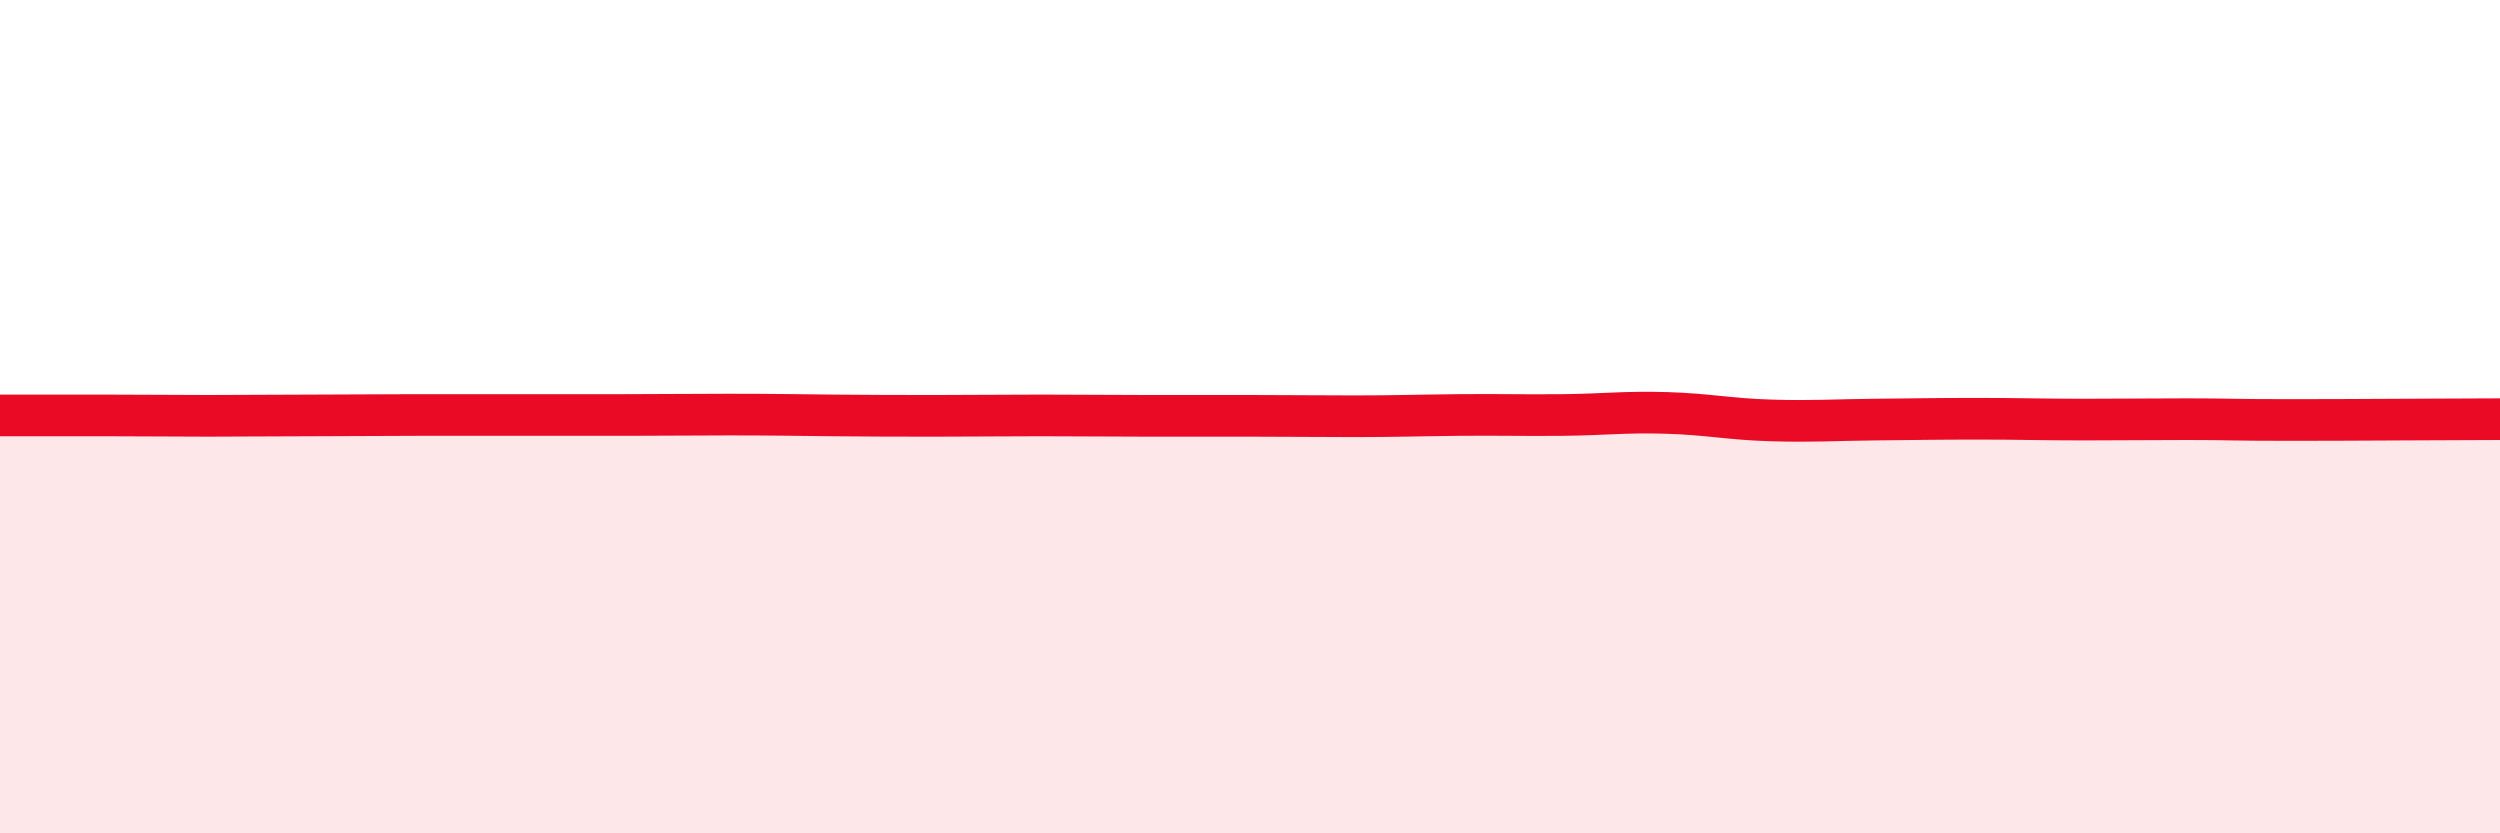
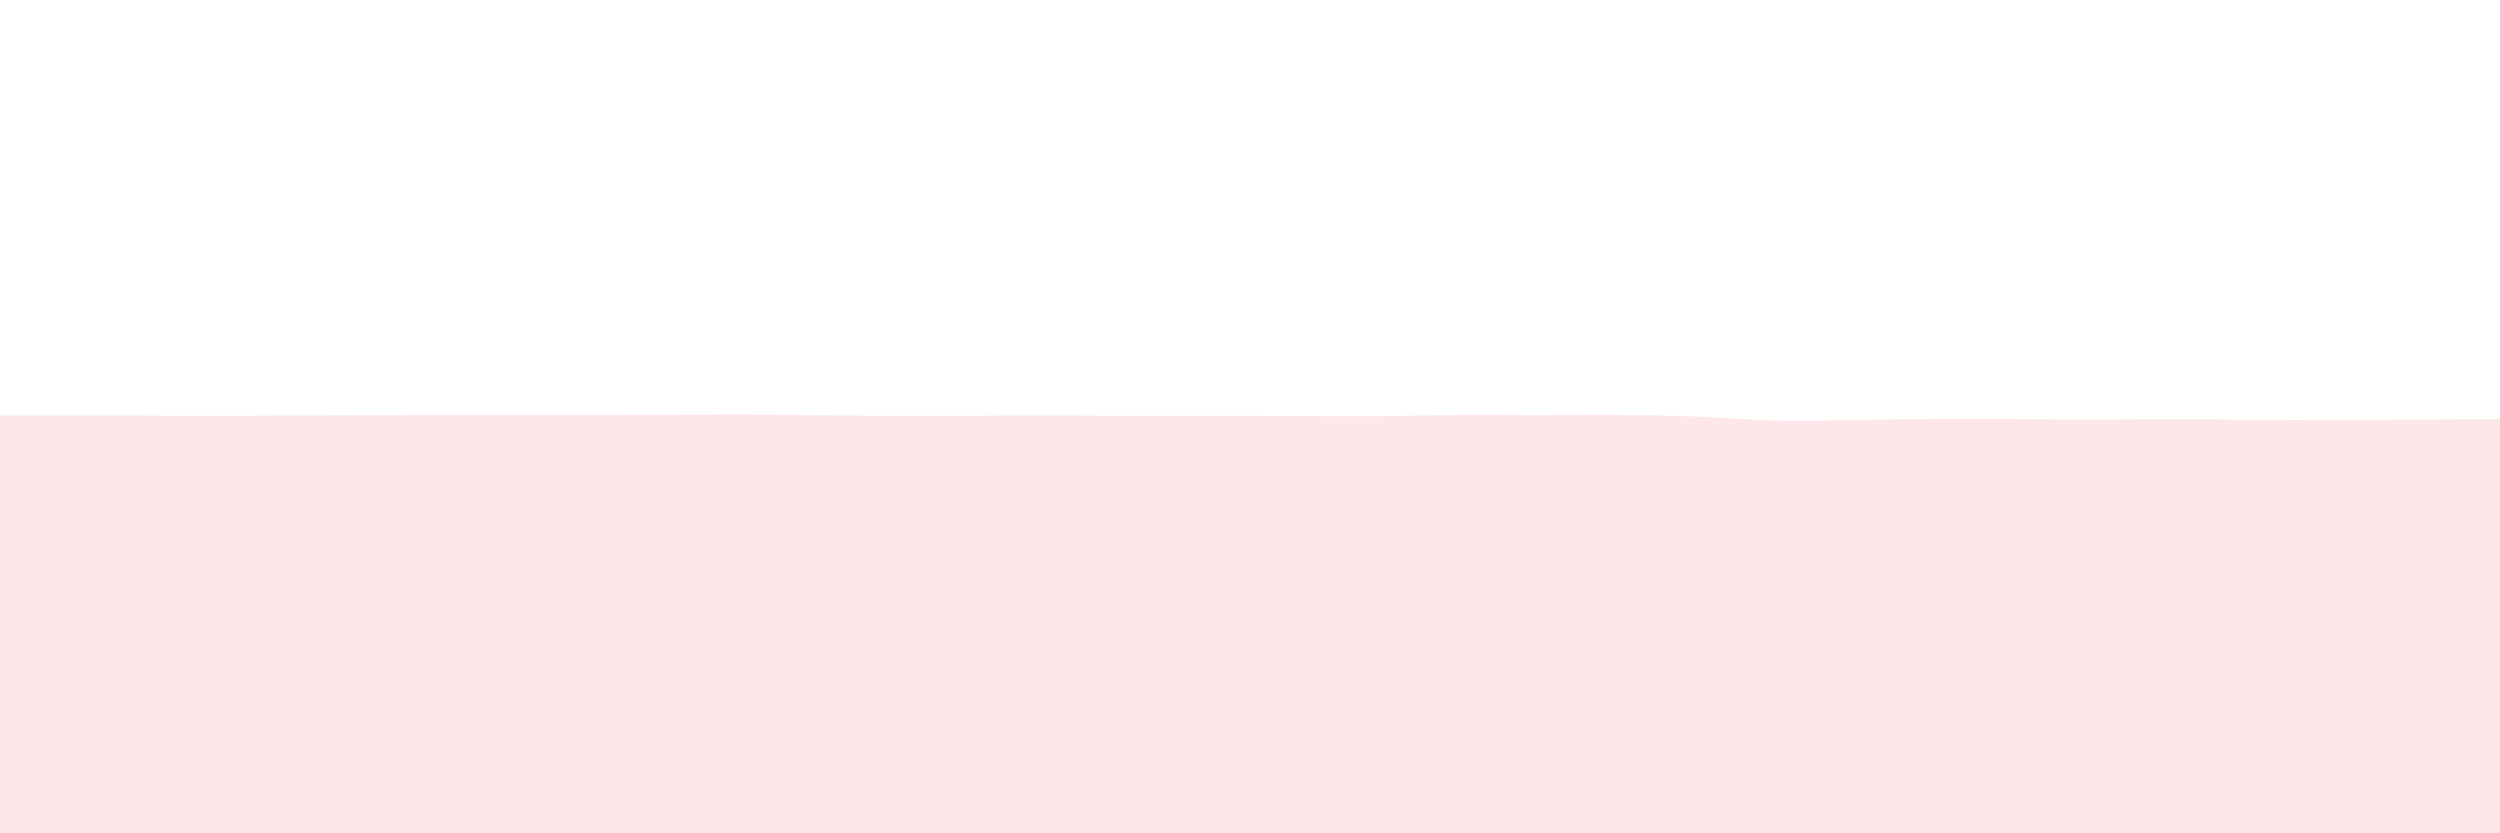
<svg xmlns="http://www.w3.org/2000/svg" width="60" height="20" viewBox="0 0 60 20">
-   <path d="M 0,9.97 C 0.5,9.97 1.5,9.97 2.5,9.97 C 3.5,9.97 4,9.98 5,9.98 C 6,9.98 6.5,9.97 7.5,9.97 C 8.5,9.97 9,9.96 10,9.96 C 11,9.96 11.5,9.96 12.5,9.96 C 13.5,9.96 14,9.96 15,9.96 C 16,9.96 16.5,9.95 17.5,9.95 C 18.5,9.95 19,9.96 20,9.97 C 21,9.98 21.5,9.98 22.5,9.98 C 23.5,9.98 24,9.97 25,9.97 C 26,9.97 26.5,9.98 27.5,9.98 C 28.5,9.98 29,9.98 30,9.98 C 31,9.98 31.5,9.99 32.5,9.99 C 33.5,9.99 34,9.97 35,9.96 C 36,9.95 36.5,9.97 37.5,9.96 C 38.5,9.95 39,9.88 40,9.91 C 41,9.94 41.5,10.06 42.5,10.09 C 43.5,10.12 44,10.08 45,10.07 C 46,10.06 46.5,10.05 47.5,10.05 C 48.5,10.05 49,10.07 50,10.07 C 51,10.07 51.5,10.06 52.5,10.06 C 53.5,10.06 53.5,10.08 55,10.08 C 56.5,10.08 59,10.06 60,10.06L60 20L0 20Z" fill="#EB0A25" opacity="0.1" stroke-linecap="round" stroke-linejoin="round" />
-   <path d="M 0,9.97 C 0.5,9.97 1.5,9.97 2.5,9.97 C 3.5,9.97 4,9.98 5,9.98 C 6,9.98 6.5,9.97 7.5,9.97 C 8.5,9.97 9,9.96 10,9.96 C 11,9.96 11.5,9.96 12.5,9.96 C 13.5,9.96 14,9.96 15,9.96 C 16,9.96 16.5,9.95 17.5,9.95 C 18.5,9.95 19,9.96 20,9.97 C 21,9.98 21.5,9.98 22.5,9.98 C 23.5,9.98 24,9.97 25,9.97 C 26,9.97 26.5,9.98 27.5,9.98 C 28.5,9.98 29,9.98 30,9.98 C 31,9.98 31.5,9.99 32.5,9.99 C 33.5,9.99 34,9.97 35,9.96 C 36,9.95 36.5,9.97 37.5,9.96 C 38.5,9.95 39,9.88 40,9.91 C 41,9.94 41.5,10.06 42.5,10.09 C 43.5,10.12 44,10.08 45,10.07 C 46,10.06 46.5,10.05 47.5,10.05 C 48.5,10.05 49,10.07 50,10.07 C 51,10.07 51.5,10.06 52.5,10.06 C 53.5,10.06 53.5,10.08 55,10.08 C 56.5,10.08 59,10.06 60,10.06" stroke="#EB0A25" stroke-width="1" fill="none" stroke-linecap="round" stroke-linejoin="round" />
+   <path d="M 0,9.97 C 0.5,9.97 1.5,9.97 2.5,9.97 C 3.5,9.97 4,9.98 5,9.98 C 6,9.98 6.5,9.97 7.5,9.97 C 8.5,9.97 9,9.96 10,9.96 C 11,9.96 11.5,9.96 12.5,9.96 C 13.5,9.96 14,9.96 15,9.96 C 16,9.96 16.5,9.95 17.5,9.95 C 18.5,9.95 19,9.96 20,9.97 C 21,9.98 21.5,9.98 22.5,9.98 C 23.5,9.98 24,9.97 25,9.97 C 26,9.97 26.5,9.98 27.5,9.98 C 28.5,9.98 29,9.98 30,9.98 C 31,9.98 31.5,9.99 32.5,9.99 C 33.5,9.99 34,9.97 35,9.96 C 36,9.95 36.5,9.97 37.5,9.96 C 41,9.94 41.5,10.06 42.5,10.09 C 43.5,10.12 44,10.08 45,10.07 C 46,10.06 46.5,10.05 47.5,10.05 C 48.5,10.05 49,10.07 50,10.07 C 51,10.07 51.5,10.06 52.5,10.06 C 53.5,10.06 53.5,10.08 55,10.08 C 56.5,10.08 59,10.06 60,10.06L60 20L0 20Z" fill="#EB0A25" opacity="0.1" stroke-linecap="round" stroke-linejoin="round" />
</svg>